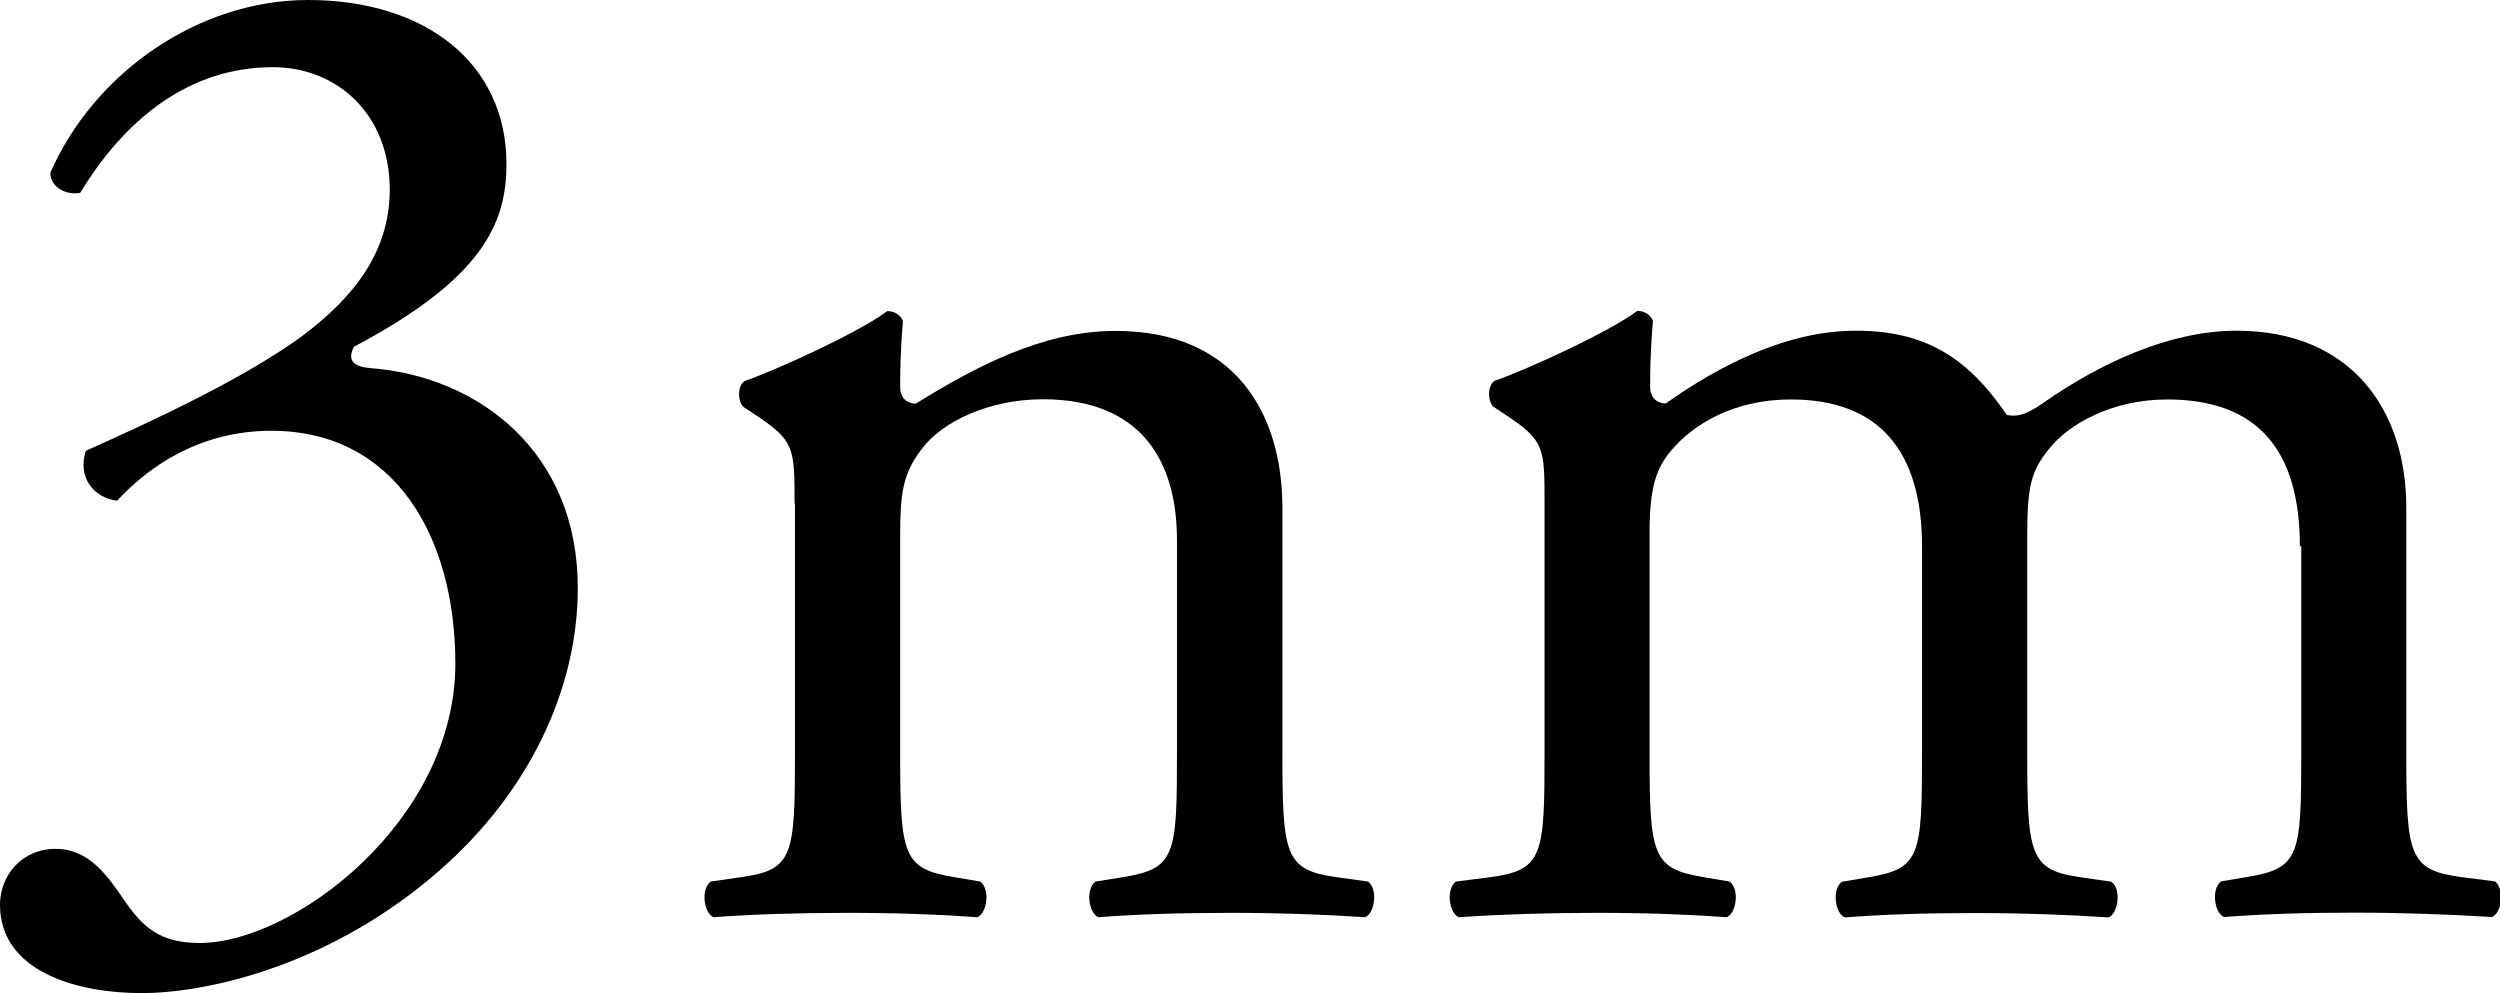
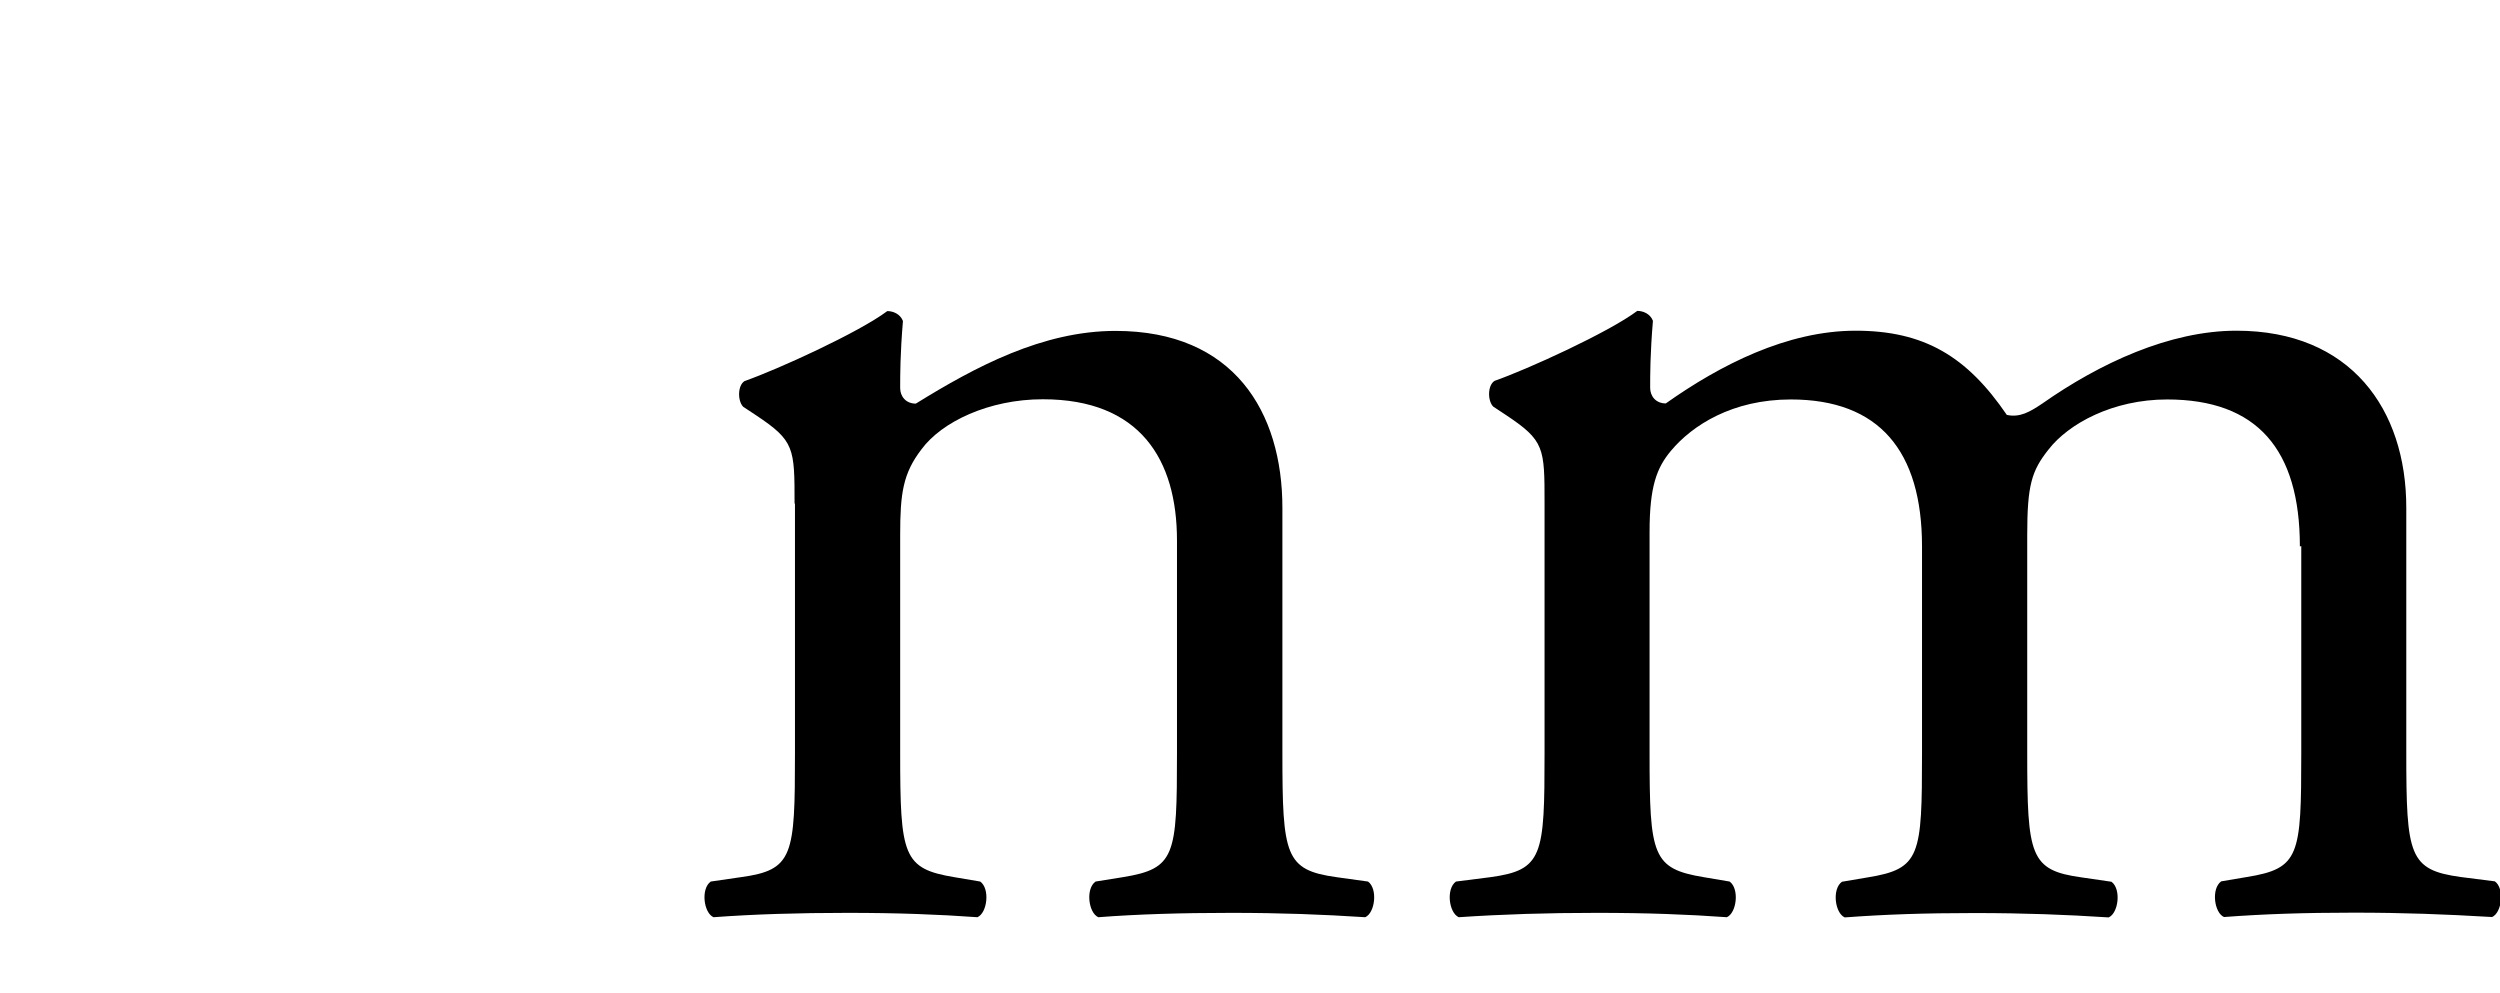
<svg xmlns="http://www.w3.org/2000/svg" id="_레이어_2" viewBox="0 0 126.17 50.12">
  <g id="_레이어_1-2">
    <g>
-       <path d="m0,45.65c0-1.44,1.08-2.81,2.81-2.81s2.66,1.44,3.46,2.59c.94,1.37,1.8,2.16,3.82,2.16,4.68,0,12.89-6.12,12.89-14.11,0-6.34-3.02-11.74-9.29-11.74-3.53,0-6.12,1.73-7.78,3.53-1.15-.14-2.02-1.15-1.58-2.52,2.74-1.22,8.64-3.89,11.52-6.26,1.58-1.3,3.82-3.46,3.82-6.91,0-3.82-2.66-6.19-5.9-6.19-4.25,0-7.49,2.66-9.72,6.34-.72.14-1.51-.29-1.51-1.01C4.75,3.67,10.01,0,15.55,0c5.9,0,10.01,3.17,10.01,8.28,0,2.95-1.15,5.76-7.7,9.22-.36.72,0,1.01.86,1.08,5.47.43,10.44,4.25,10.44,11.09,0,5.18-2.52,10.37-6.98,14.26-5.33,4.68-11.52,6.19-15.05,6.19-3.24,0-7.13-1.08-7.13-4.46Z" />
      <path d="m40.1,25.42c0-2.81,0-3.17-1.94-4.46l-.65-.43c-.29-.29-.29-1.08.07-1.3,1.66-.58,5.76-2.45,7.2-3.53.29,0,.65.14.79.5-.14,1.66-.14,2.74-.14,3.38,0,.43.29.79.79.79,3.02-1.87,6.41-3.67,10.08-3.67,5.98,0,8.42,4.1,8.42,8.93v12.38c0,5.18.14,5.9,2.74,6.26l1.58.22c.5.36.36,1.58-.14,1.8-2.16-.14-4.25-.22-6.77-.22s-4.75.07-6.7.22c-.5-.22-.65-1.44-.14-1.8l1.37-.22c2.66-.43,2.74-1.08,2.74-6.26v-10.73c0-4.1-1.87-7.13-6.77-7.13-2.74,0-5.11,1.15-6.12,2.52-.94,1.22-1.08,2.23-1.08,4.32v11.02c0,5.18.14,5.83,2.74,6.26l1.3.22c.5.36.36,1.58-.14,1.8-1.94-.14-4.03-.22-6.55-.22s-4.75.07-6.77.22c-.5-.22-.65-1.44-.14-1.8l1.51-.22c2.66-.36,2.74-1.08,2.74-6.26v-12.6Z" />
      <path d="m116.07,27.58c0-4.9-2.16-7.42-6.7-7.42-2.74,0-4.97,1.22-5.98,2.52-.86,1.08-1.08,1.8-1.08,4.32v11.02c0,5.18.14,5.9,2.74,6.26l1.51.22c.5.36.36,1.58-.14,1.8-2.16-.14-4.25-.22-6.77-.22s-4.54.07-6.55.22c-.5-.22-.65-1.44-.14-1.8l1.3-.22c2.66-.43,2.74-1.08,2.74-6.26v-10.44c0-4.82-2.16-7.42-6.62-7.42-2.95,0-4.97,1.3-6.05,2.59-.72.86-1.08,1.8-1.08,4.1v11.16c0,5.18.14,5.83,2.74,6.26l1.3.22c.5.36.36,1.58-.14,1.8-1.94-.14-4.03-.22-6.55-.22s-4.75.07-6.98.22c-.5-.22-.65-1.44-.14-1.8l1.73-.22c2.66-.36,2.74-1.08,2.74-6.26v-12.6c0-2.81,0-3.17-1.94-4.46l-.65-.43c-.29-.29-.29-1.08.07-1.3,1.66-.58,5.76-2.45,7.2-3.53.29,0,.65.14.79.5-.14,1.66-.14,2.74-.14,3.38,0,.43.29.79.79.79,2.74-1.94,6.12-3.67,9.58-3.67s5.62,1.3,7.63,4.25c.65.14,1.15-.14,1.8-.58,2.88-2.02,6.41-3.67,9.79-3.67,5.76,0,8.57,3.96,8.57,8.93v12.38c0,5.18.14,5.9,2.74,6.26l1.73.22c.5.36.36,1.58-.14,1.8-2.38-.14-4.46-.22-6.98-.22s-4.54.07-6.55.22c-.5-.22-.65-1.44-.14-1.8l1.3-.22c2.66-.43,2.74-1.08,2.74-6.26v-10.44Z" />
    </g>
  </g>
</svg>